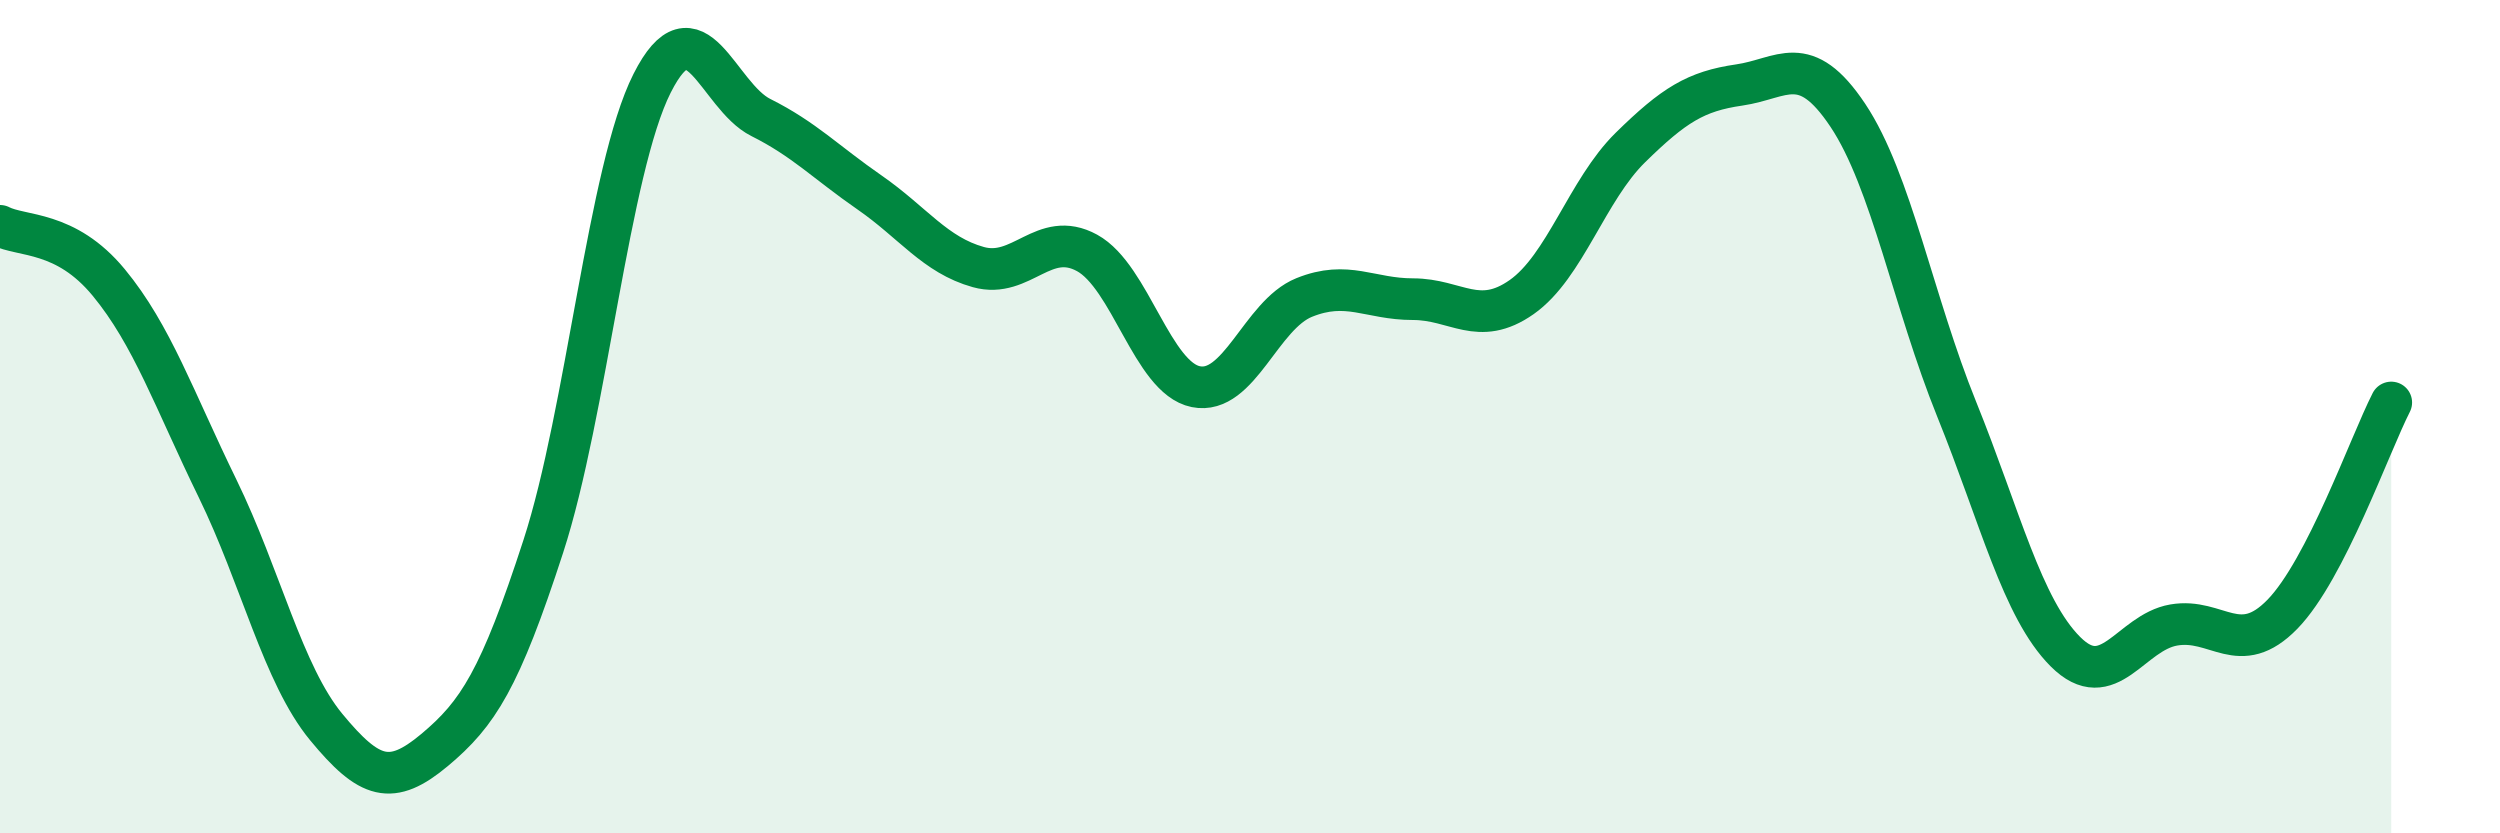
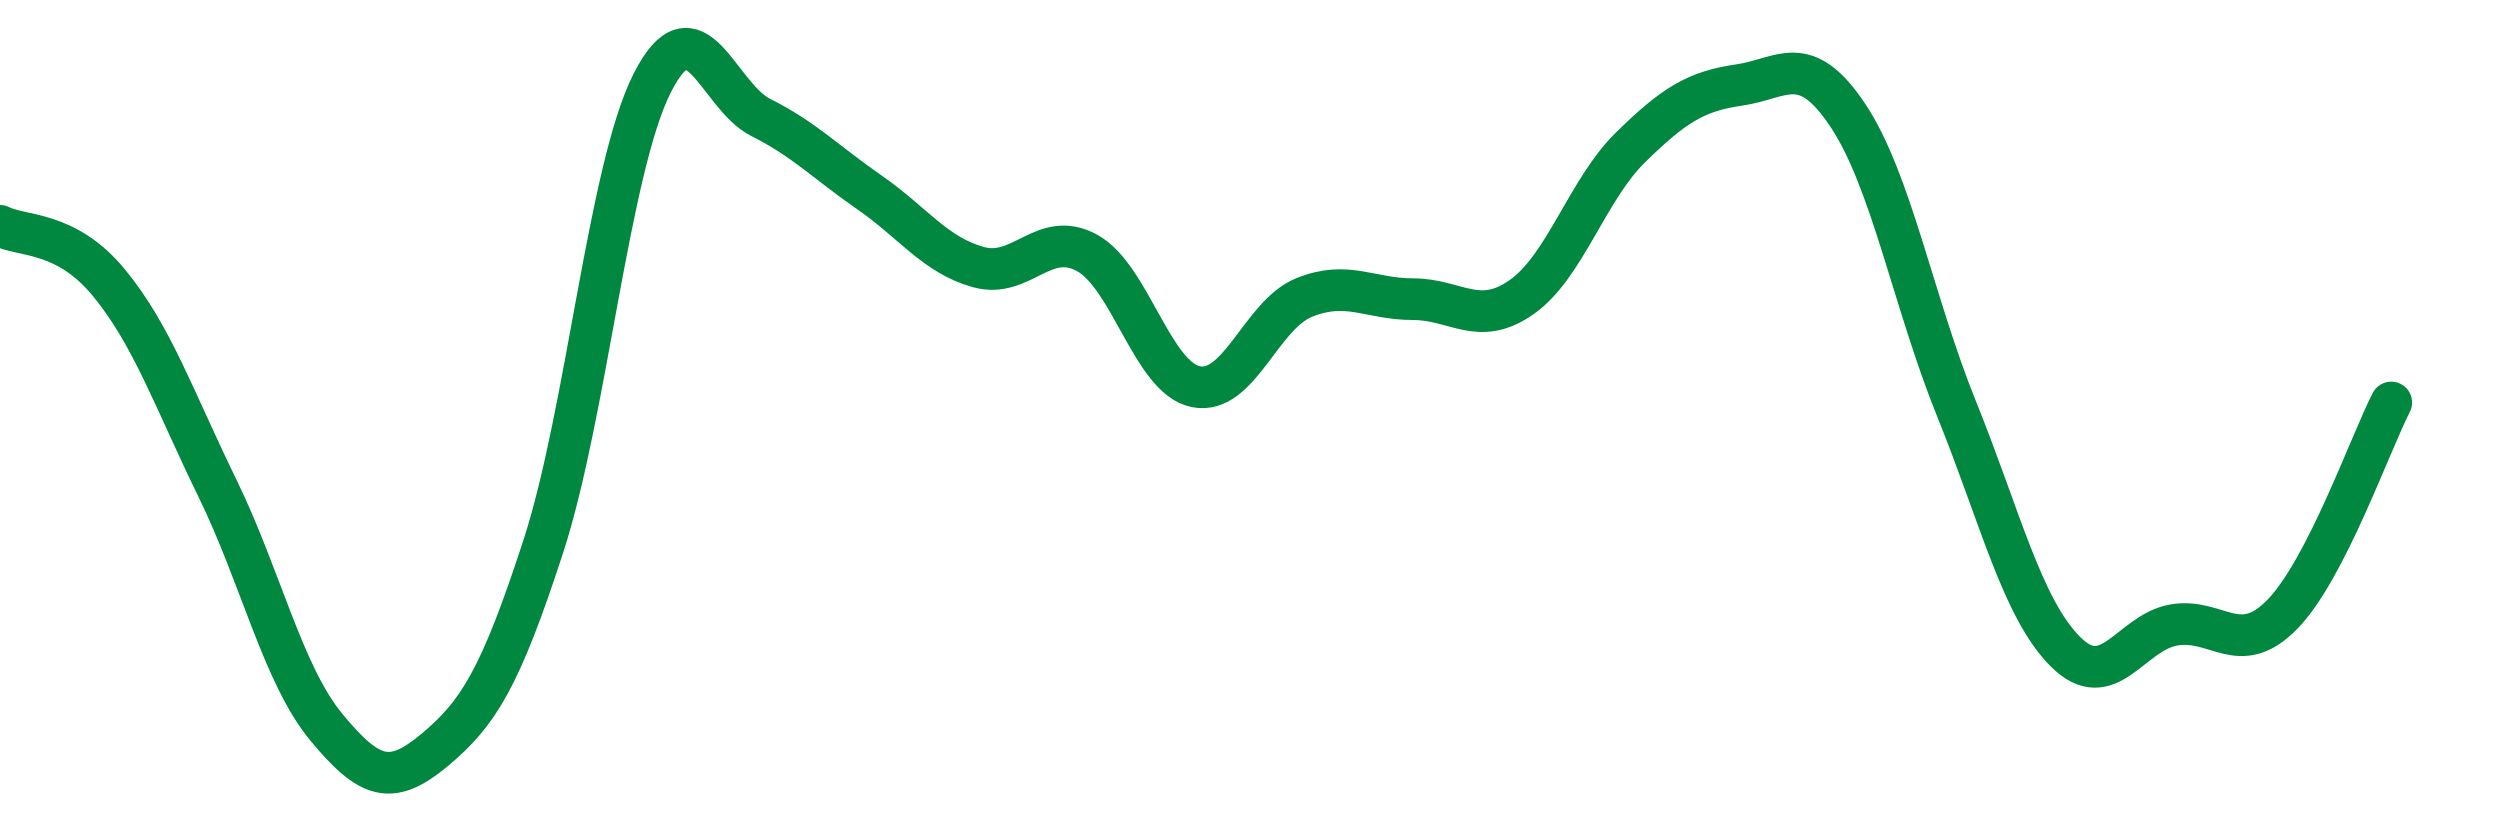
<svg xmlns="http://www.w3.org/2000/svg" width="60" height="20" viewBox="0 0 60 20">
-   <path d="M 0,5.42 C 0.52,5.69 1.57,5.52 2.61,6.78 C 3.65,8.04 4.18,9.59 5.22,11.72 C 6.26,13.85 6.79,16.19 7.83,17.45 C 8.87,18.71 9.39,18.87 10.43,18 C 11.47,17.13 12,16.31 13.04,13.11 C 14.08,9.91 14.61,4.06 15.65,2 C 16.69,-0.06 17.22,2.3 18.26,2.82 C 19.3,3.34 19.83,3.9 20.87,4.62 C 21.91,5.34 22.44,6.12 23.48,6.41 C 24.52,6.7 25.05,5.5 26.09,6.07 C 27.13,6.64 27.66,9.07 28.7,9.28 C 29.74,9.49 30.26,7.56 31.3,7.14 C 32.34,6.72 32.87,7.18 33.91,7.18 C 34.95,7.18 35.48,7.86 36.52,7.13 C 37.56,6.4 38.09,4.56 39.13,3.54 C 40.17,2.52 40.7,2.19 41.74,2.04 C 42.78,1.89 43.31,1.21 44.35,2.77 C 45.39,4.33 45.92,7.25 46.96,9.82 C 48,12.39 48.53,14.6 49.57,15.64 C 50.61,16.68 51.13,15.18 52.17,15 C 53.21,14.82 53.74,15.81 54.78,14.74 C 55.82,13.67 56.87,10.68 57.39,9.66L57.39 20L0 20Z" fill="#008740" opacity="0.1" stroke-linecap="round" stroke-linejoin="round" />
  <path d="M 0,5.42 C 0.52,5.69 1.57,5.52 2.61,6.78 C 3.65,8.04 4.18,9.59 5.22,11.72 C 6.26,13.85 6.79,16.19 7.83,17.45 C 8.87,18.71 9.39,18.87 10.43,18 C 11.47,17.13 12,16.31 13.04,13.11 C 14.08,9.91 14.61,4.06 15.65,2 C 16.69,-0.06 17.22,2.3 18.26,2.82 C 19.3,3.34 19.83,3.9 20.87,4.62 C 21.91,5.34 22.44,6.12 23.48,6.41 C 24.52,6.7 25.05,5.5 26.09,6.07 C 27.13,6.64 27.66,9.07 28.7,9.28 C 29.74,9.49 30.26,7.56 31.3,7.14 C 32.34,6.72 32.87,7.18 33.91,7.18 C 34.95,7.18 35.48,7.86 36.52,7.13 C 37.56,6.4 38.09,4.56 39.13,3.54 C 40.17,2.52 40.7,2.19 41.74,2.04 C 42.78,1.89 43.31,1.21 44.35,2.77 C 45.39,4.33 45.92,7.25 46.96,9.82 C 48,12.39 48.53,14.6 49.57,15.64 C 50.61,16.68 51.13,15.18 52.17,15 C 53.21,14.82 53.74,15.81 54.78,14.74 C 55.82,13.67 56.87,10.68 57.39,9.66" stroke="#008740" stroke-width="1" fill="none" stroke-linecap="round" stroke-linejoin="round" />
</svg>